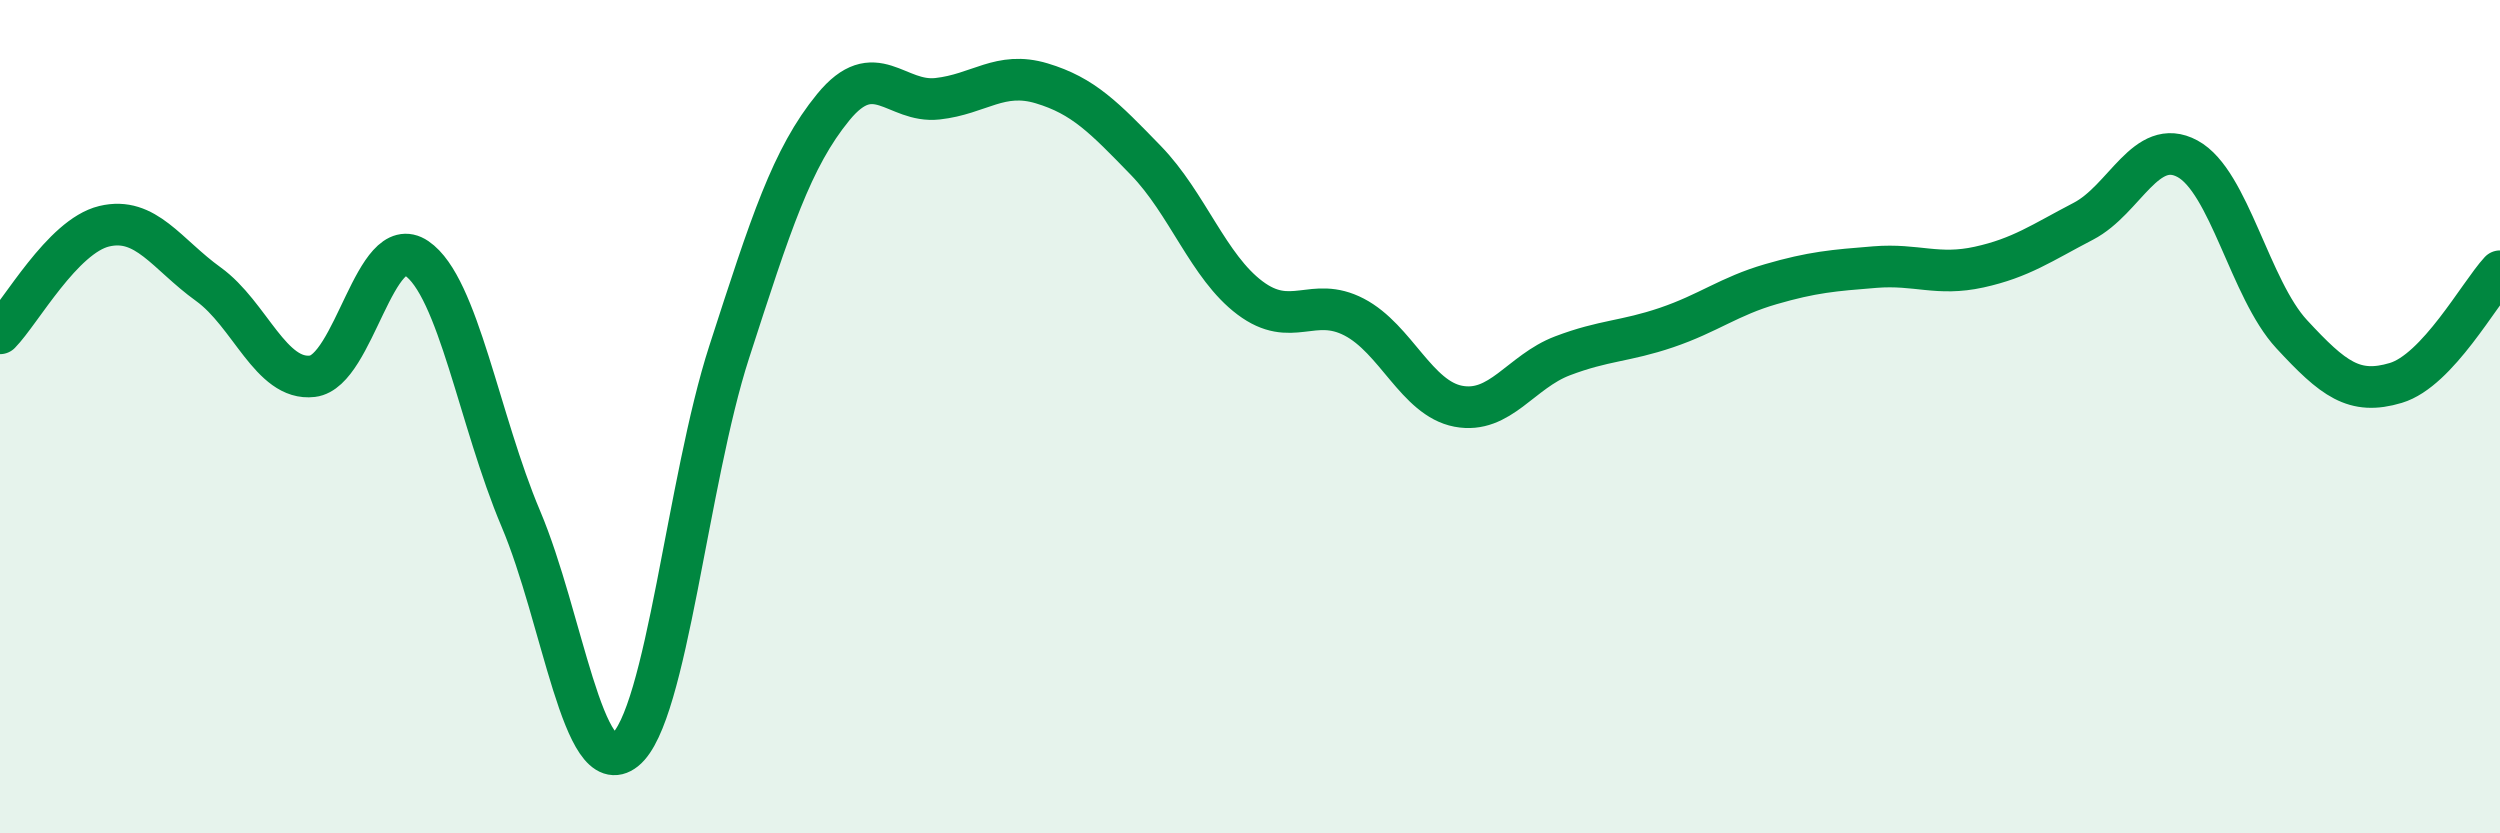
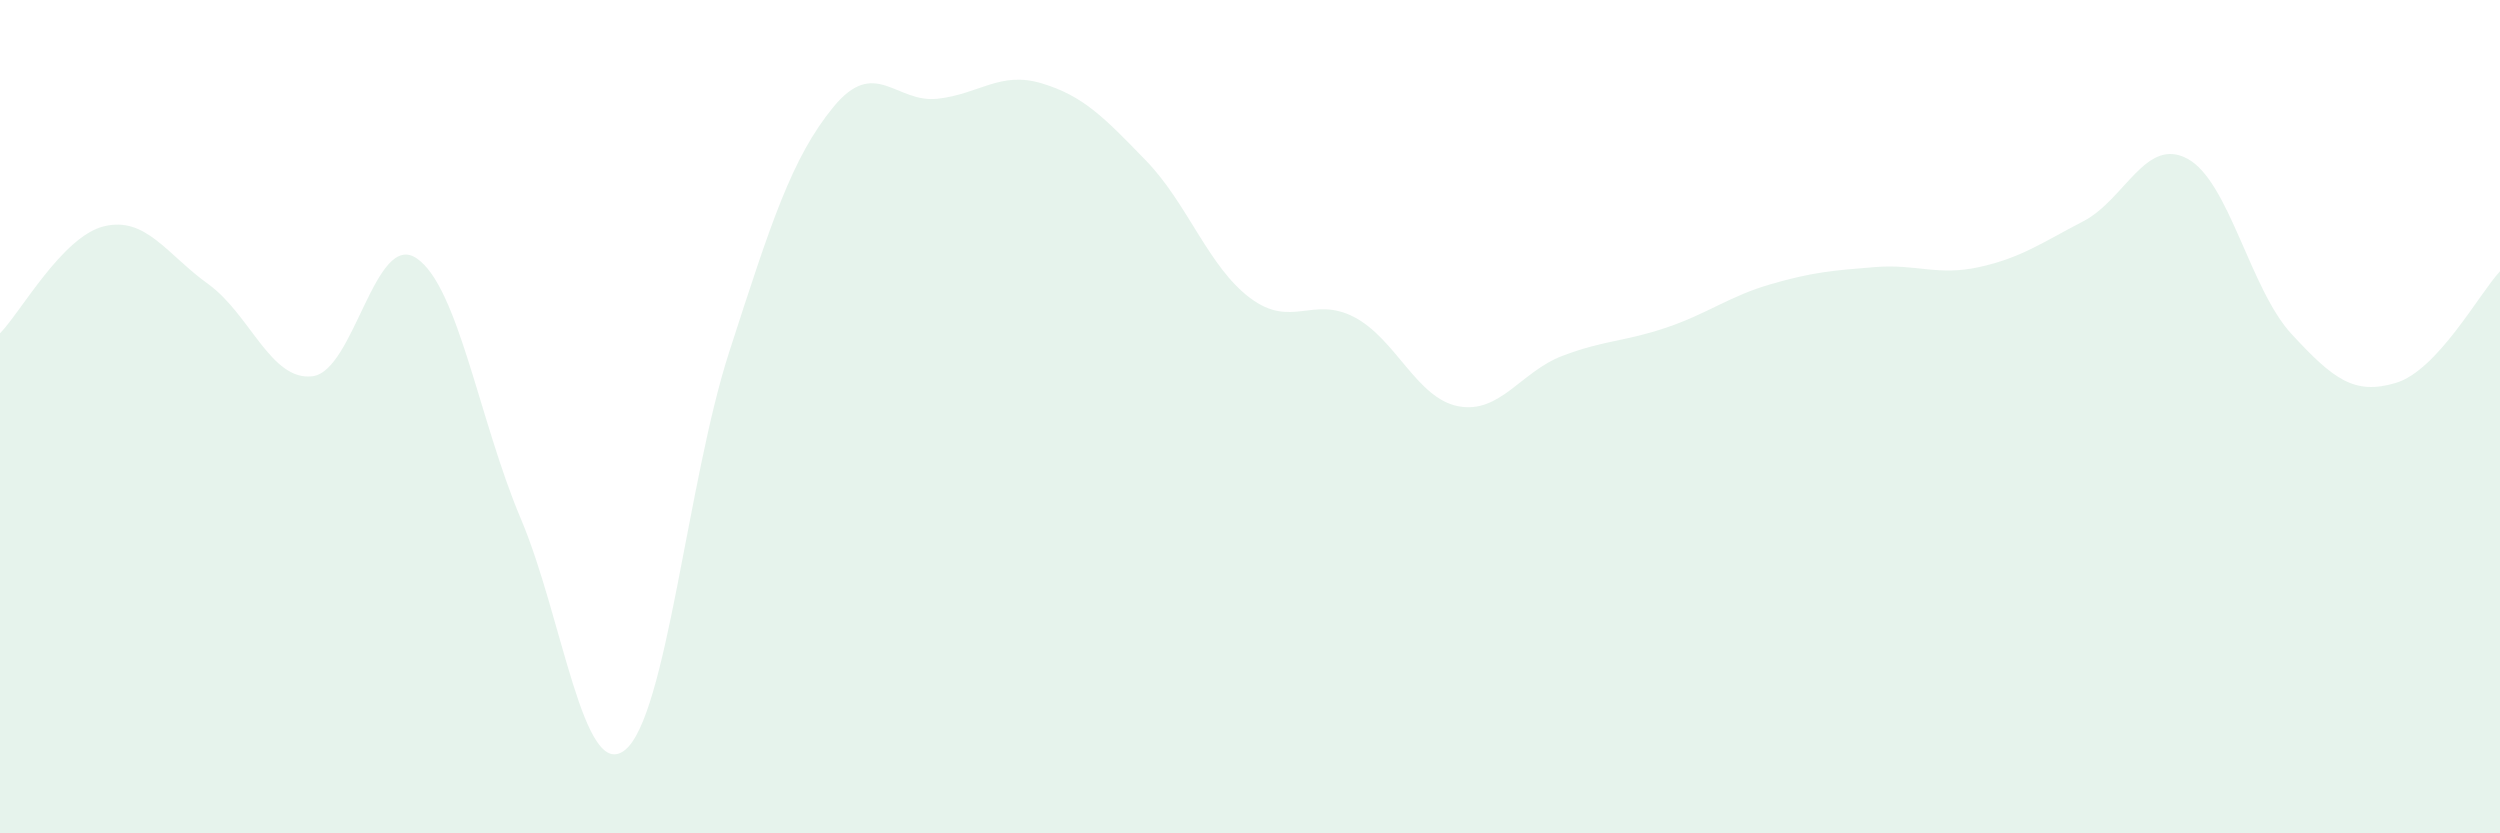
<svg xmlns="http://www.w3.org/2000/svg" width="60" height="20" viewBox="0 0 60 20">
  <path d="M 0,8 C 0.5,7.49 1.5,5.67 2.5,5.43 C 3.5,5.19 4,6.1 5,6.82 C 6,7.54 6.5,9.15 7.5,9.03 C 8.5,8.91 9,5.52 10,6.2 C 11,6.88 11.5,10.09 12.5,12.45 C 13.5,14.81 14,18.8 15,18 C 16,17.2 16.5,11.54 17.5,8.45 C 18.5,5.36 19,3.79 20,2.57 C 21,1.35 21.5,2.48 22.5,2.37 C 23.5,2.26 24,1.7 25,2 C 26,2.3 26.5,2.82 27.5,3.85 C 28.5,4.88 29,6.4 30,7.15 C 31,7.9 31.5,7.09 32.5,7.61 C 33.5,8.13 34,9.56 35,9.75 C 36,9.94 36.5,8.92 37.5,8.54 C 38.5,8.16 39,8.2 40,7.86 C 41,7.52 41.5,7.11 42.5,6.82 C 43.5,6.53 44,6.49 45,6.41 C 46,6.33 46.5,6.63 47.5,6.41 C 48.5,6.19 49,5.83 50,5.31 C 51,4.79 51.5,3.27 52.5,3.81 C 53.5,4.35 54,6.94 55,8.02 C 56,9.1 56.5,9.49 57.5,9.19 C 58.5,8.89 59.5,7.05 60,6.51L60 20L0 20Z" fill="#008740" opacity="0.1" stroke-linecap="round" stroke-linejoin="round" />
-   <path d="M 0,8 C 0.5,7.49 1.5,5.67 2.5,5.43 C 3.5,5.19 4,6.1 5,6.82 C 6,7.54 6.5,9.15 7.5,9.03 C 8.5,8.91 9,5.52 10,6.2 C 11,6.88 11.5,10.09 12.5,12.45 C 13.5,14.81 14,18.8 15,18 C 16,17.2 16.5,11.54 17.5,8.45 C 18.5,5.36 19,3.79 20,2.57 C 21,1.35 21.5,2.48 22.5,2.37 C 23.5,2.26 24,1.7 25,2 C 26,2.3 26.5,2.82 27.5,3.85 C 28.5,4.88 29,6.4 30,7.15 C 31,7.9 31.5,7.09 32.5,7.61 C 33.5,8.13 34,9.56 35,9.75 C 36,9.94 36.5,8.92 37.5,8.54 C 38.5,8.16 39,8.2 40,7.86 C 41,7.52 41.5,7.11 42.5,6.82 C 43.5,6.53 44,6.49 45,6.41 C 46,6.33 46.5,6.63 47.5,6.41 C 48.5,6.19 49,5.83 50,5.31 C 51,4.79 51.5,3.27 52.5,3.81 C 53.5,4.35 54,6.94 55,8.02 C 56,9.1 56.5,9.49 57.5,9.19 C 58.5,8.89 59.5,7.05 60,6.51" stroke="#008740" stroke-width="1" fill="none" stroke-linecap="round" stroke-linejoin="round" />
</svg>